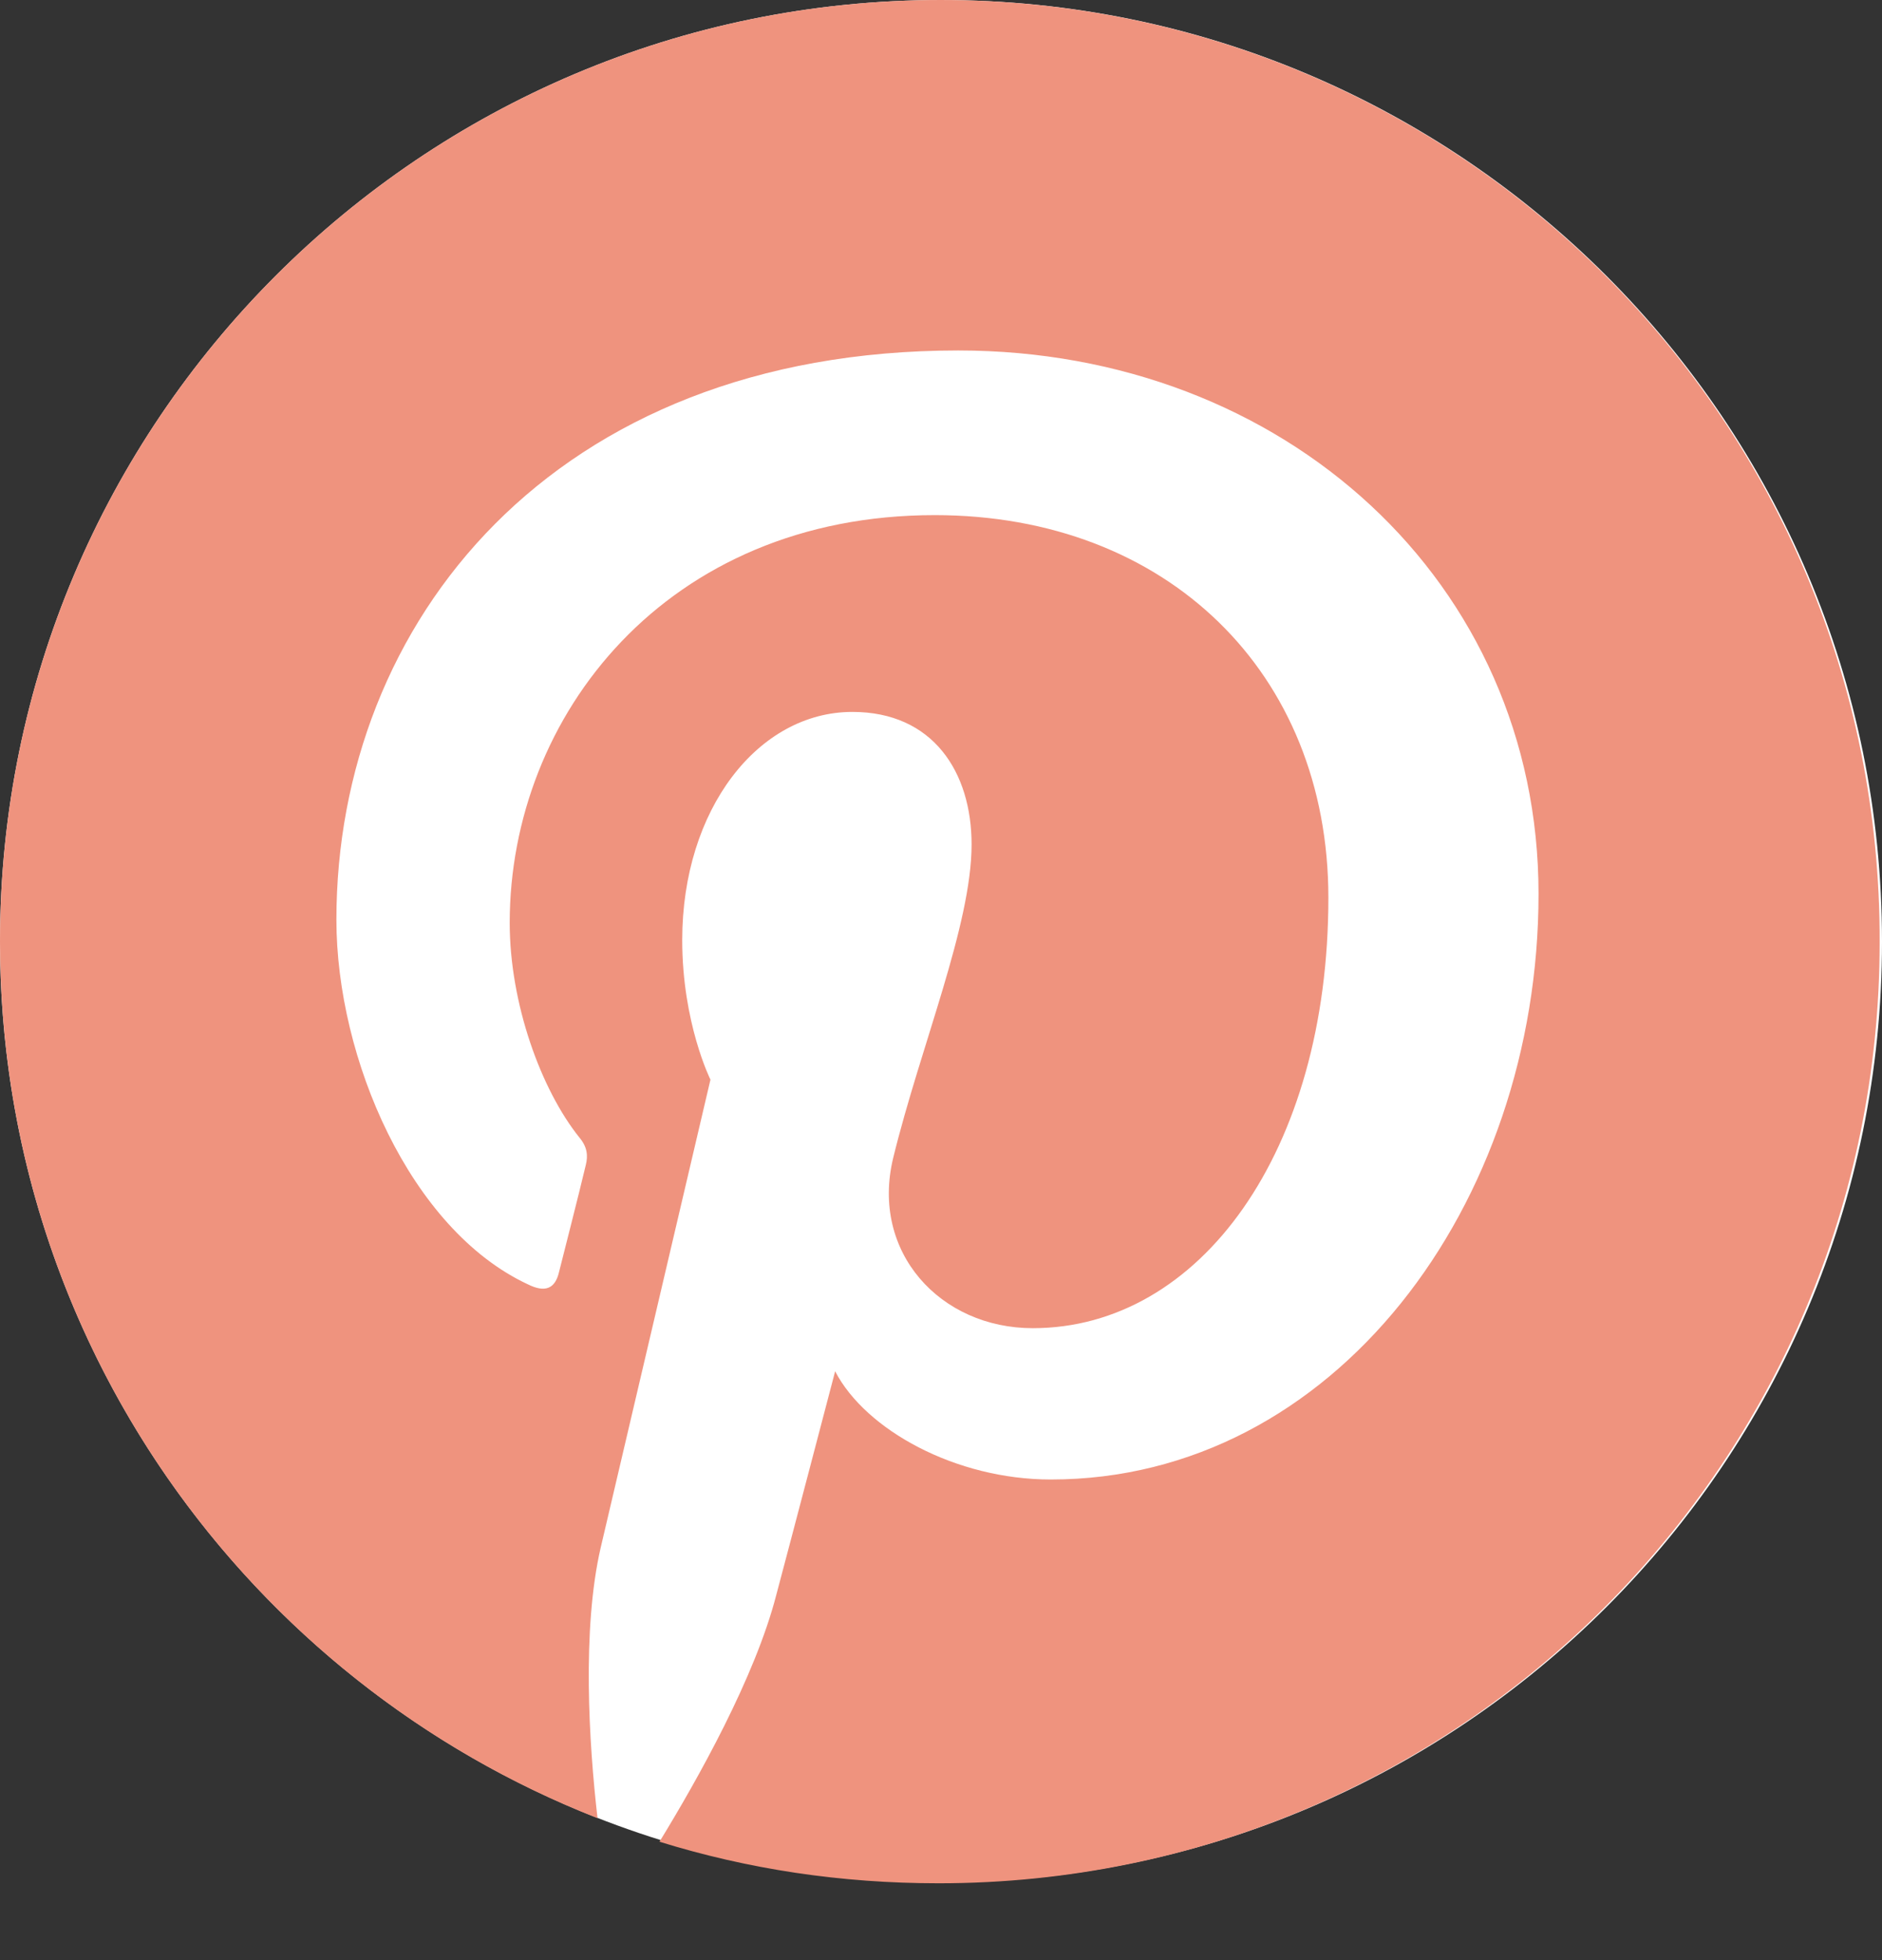
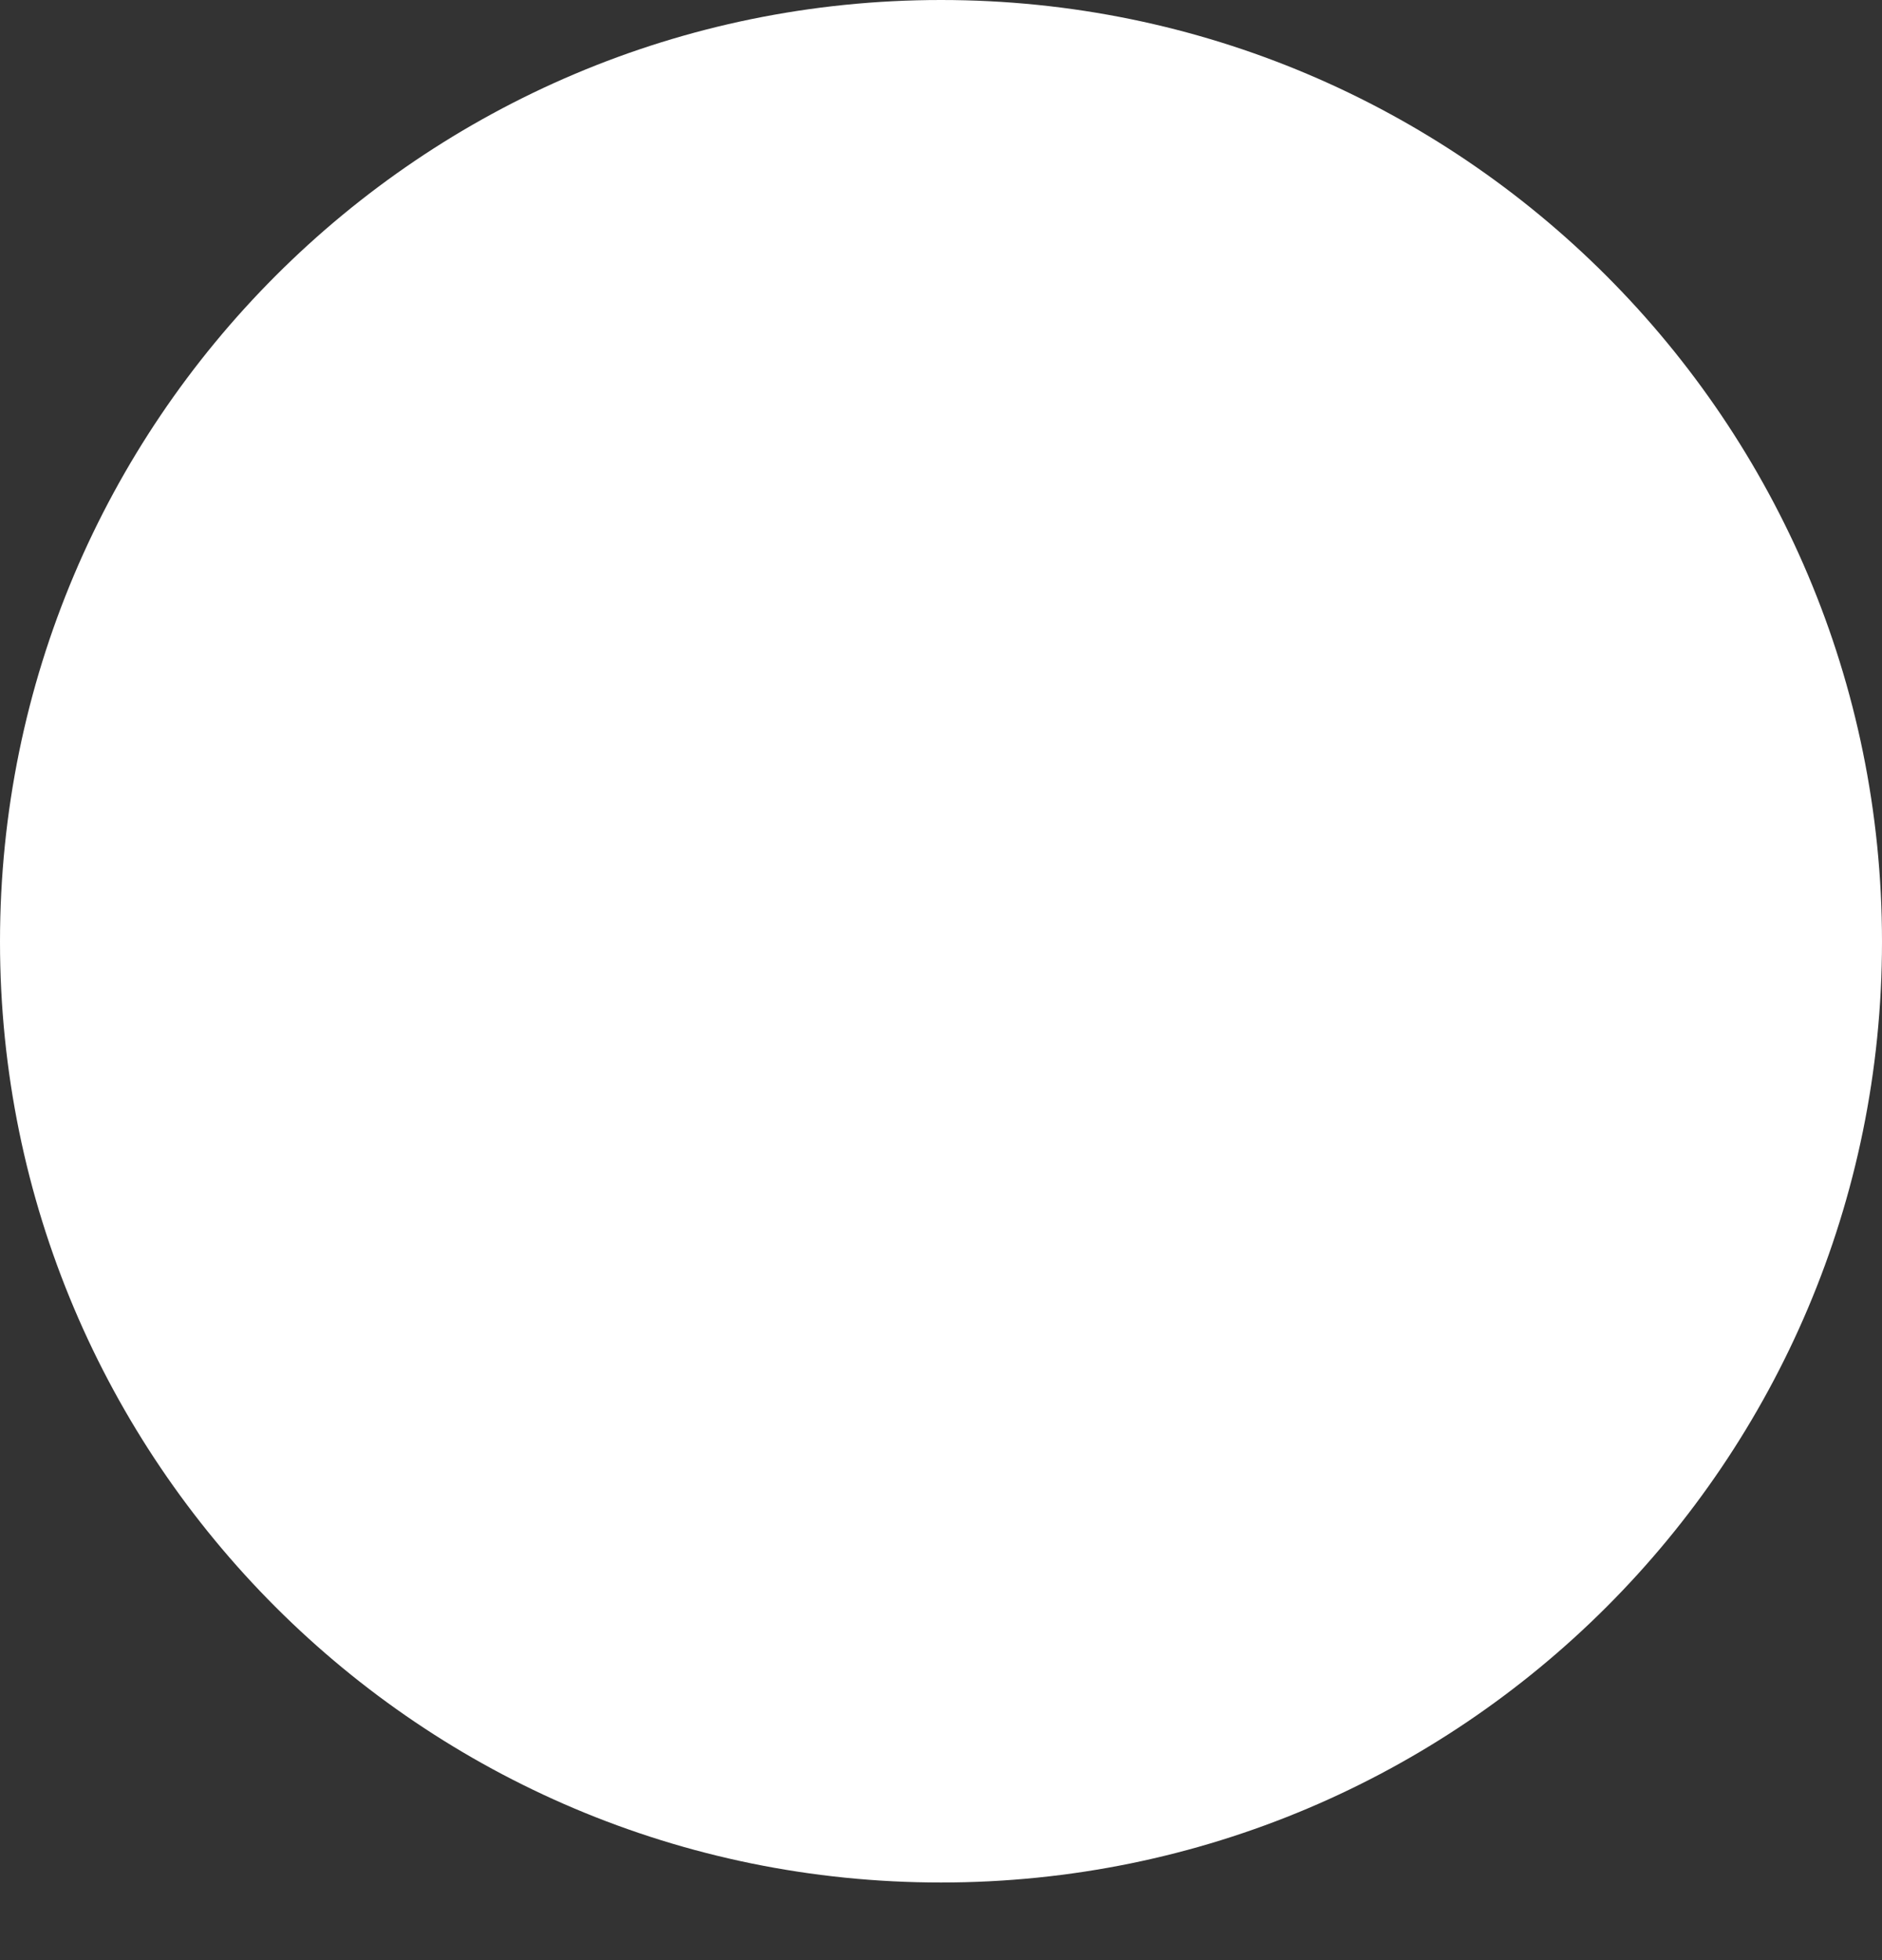
<svg xmlns="http://www.w3.org/2000/svg" width="100%" height="100%" viewBox="0 0 24 25" version="1.1" xml:space="preserve" style="fill-rule:evenodd;clip-rule:evenodd;stroke-linejoin:round;stroke-miterlimit:2;">
  <rect x="0" y="0" width="24" height="25" fill="#333333" stroke="none" />
  <g>
    <path d="M12,24.01C18.63,24.01 24,18.64 24,12.01C24,5.38 18.63,0 12,0C5.37,0 0,5.38 0,12.01C0,18.64 5.37,24.01 12,24.01Z" style="fill:white;fill-rule:nonzero;" />
-     <path d="M12,0C5.37,0 0,5.38 0,12.01C0,17.1 3.16,21.44 7.62,23.19C7.51,22.24 7.42,20.78 7.66,19.74C7.88,18.8 9.06,13.77 9.06,13.77C9.06,13.77 8.7,13.05 8.7,11.99C8.7,10.32 9.67,9.08 10.87,9.08C11.9,9.08 12.39,9.85 12.39,10.77C12.39,11.8 11.74,13.34 11.39,14.77C11.1,15.97 11.99,16.94 13.17,16.94C15.3,16.94 16.94,14.69 16.94,11.45C16.94,8.58 14.88,6.57 11.92,6.57C8.5,6.57 6.5,9.13 6.5,11.77C6.5,12.8 6.9,13.9 7.39,14.51C7.49,14.63 7.5,14.74 7.47,14.86C7.38,15.24 7.17,16.06 7.13,16.22C7.08,16.44 6.95,16.49 6.73,16.38C5.23,15.68 4.29,13.5 4.29,11.73C4.29,7.95 7.04,4.47 12.22,4.47C16.38,4.47 19.62,7.43 19.62,11.4C19.62,15.37 17.01,18.87 13.4,18.87C12.19,18.87 11.04,18.24 10.65,17.49C10.65,17.49 10.05,19.78 9.9,20.34C9.63,21.39 8.9,22.69 8.41,23.49C9.54,23.84 10.72,24.02 11.97,24.02C18.6,24.02 23.97,18.65 23.97,12.02C23.99,5.37 18.62,0 11.99,0L12,0Z" style="fill:rgb(239,147,126);fill-rule:nonzero;" />
  </g>
</svg>